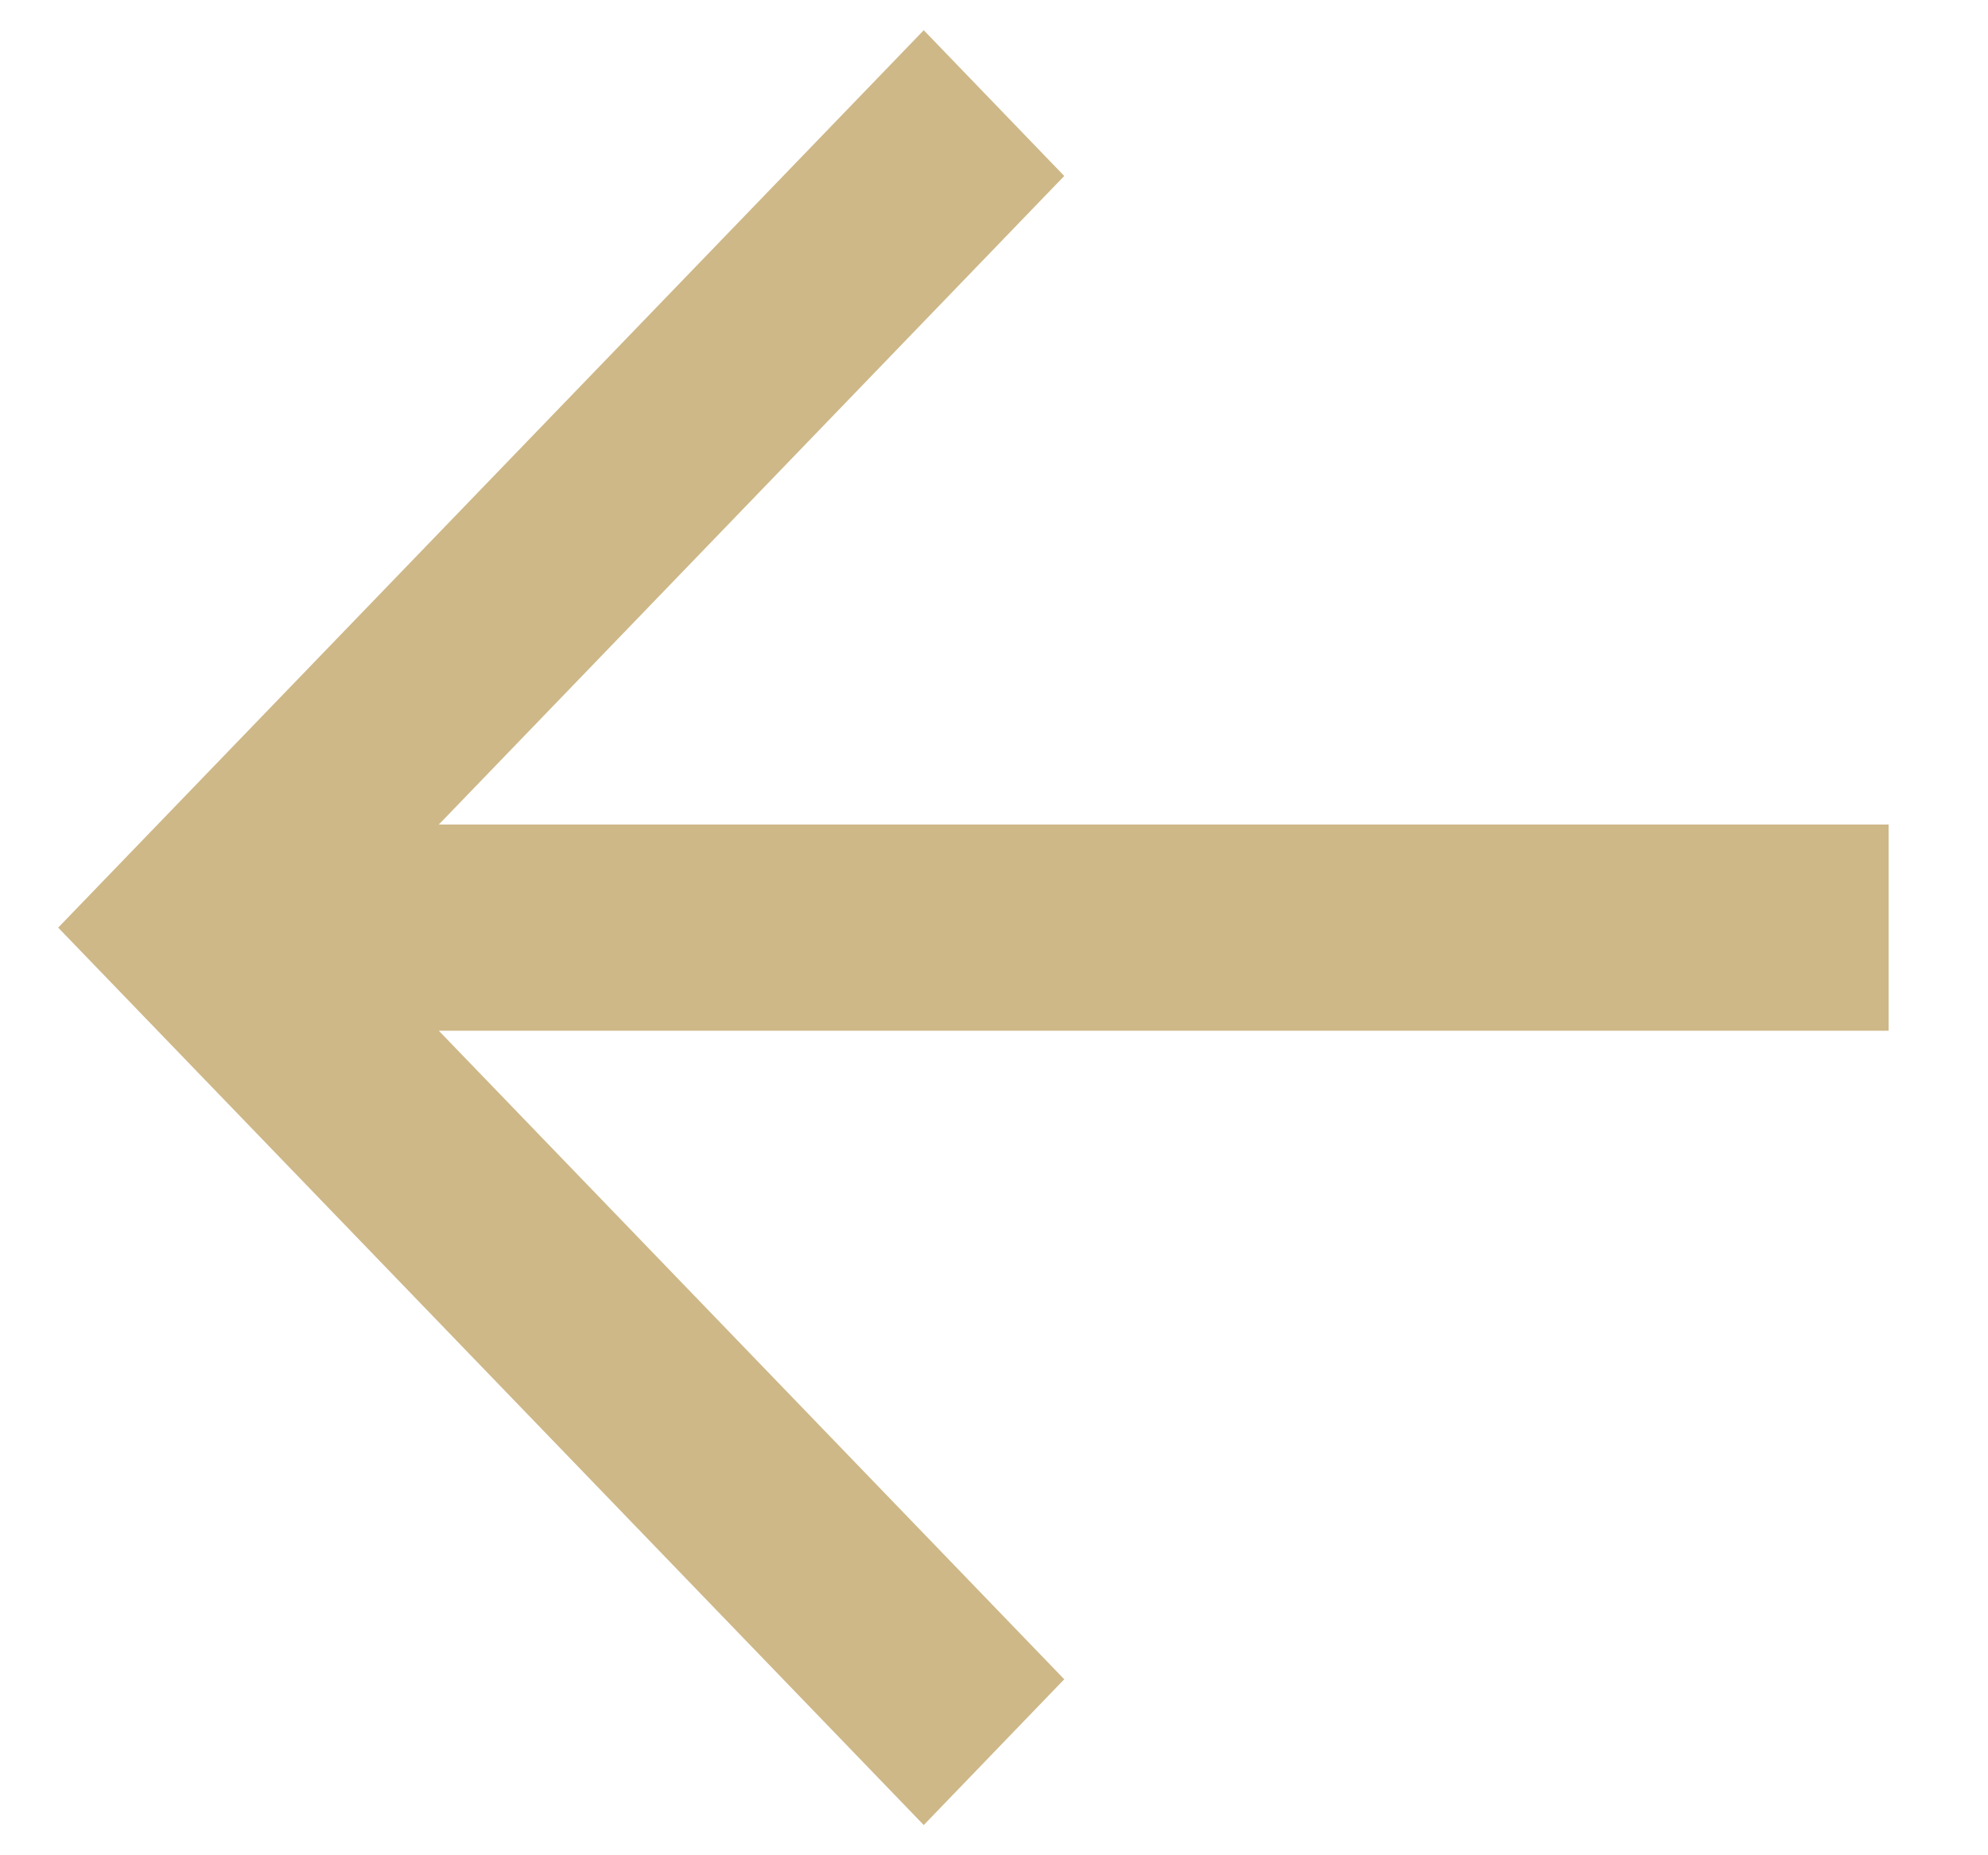
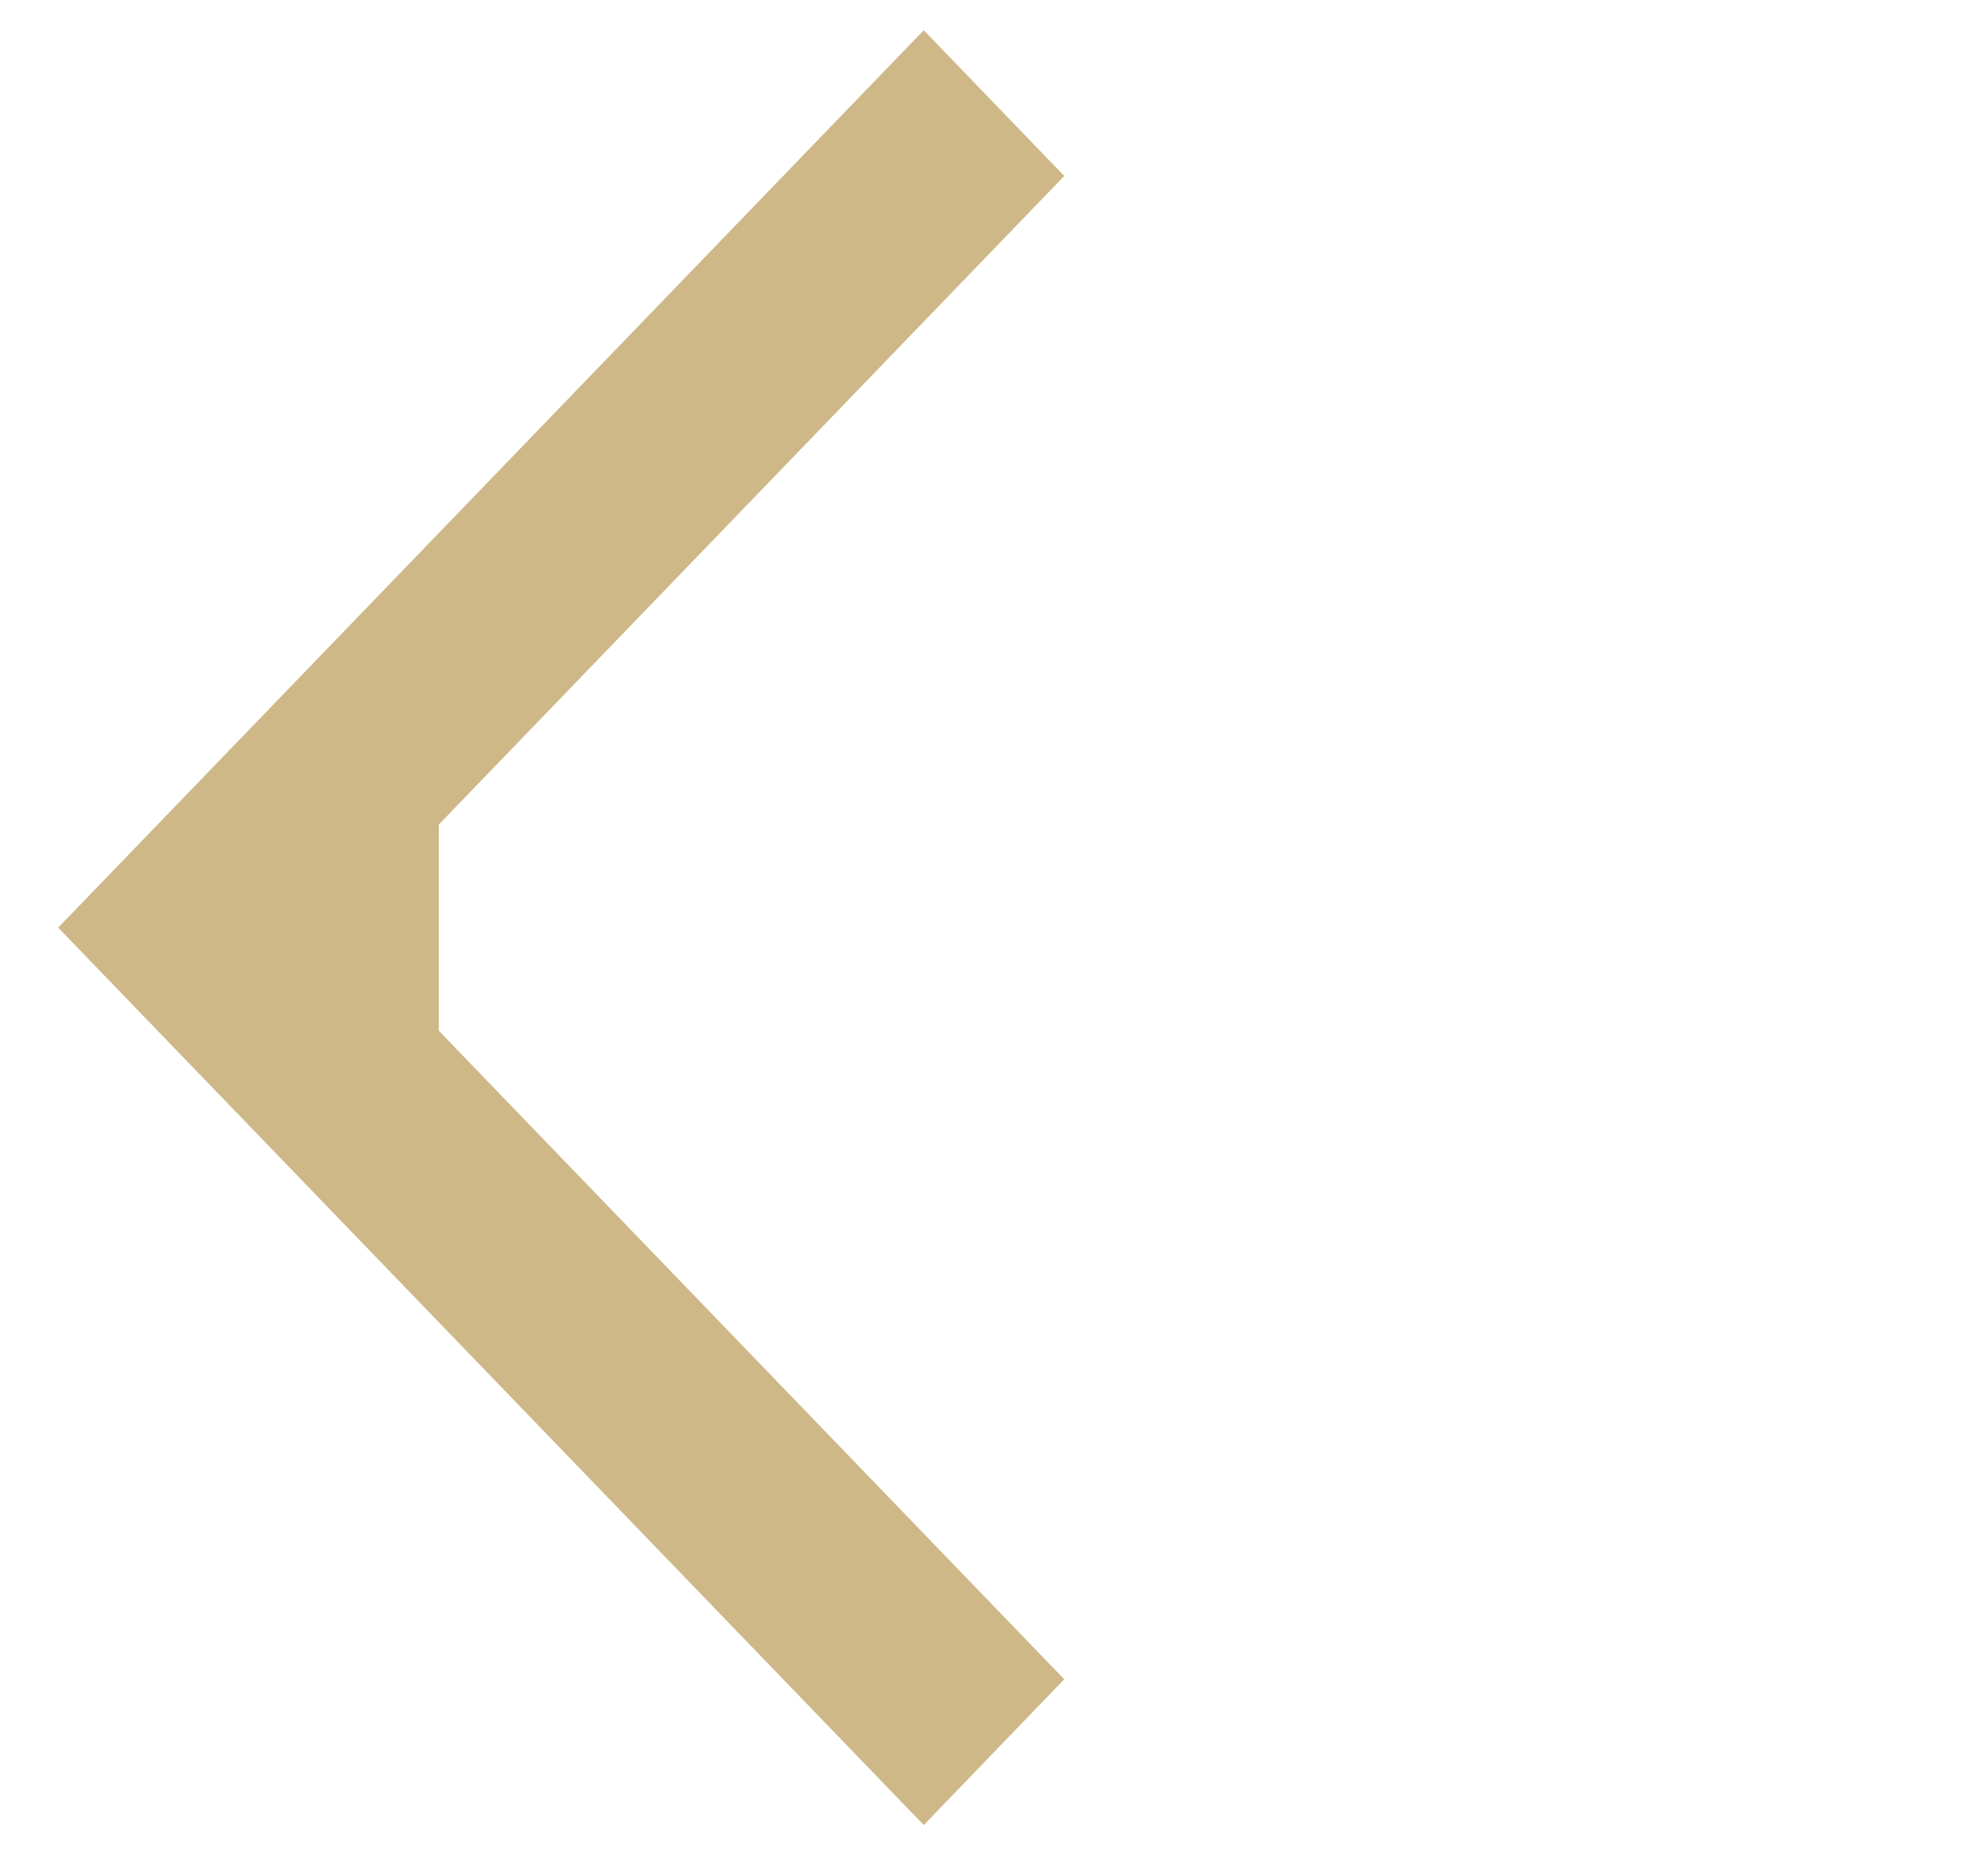
<svg xmlns="http://www.w3.org/2000/svg" width="15" height="14" viewBox="0 0 15 14" fill="none">
-   <path fill-rule="evenodd" clip-rule="evenodd" d="M3.311 7.778L8.03 12.672L6.97 13.772L0.439 7L6.97 0.228L8.03 1.328L3.311 6.222H14.25V7.778H3.311Z" fill="#CEB888" />
+   <path fill-rule="evenodd" clip-rule="evenodd" d="M3.311 7.778L8.03 12.672L6.97 13.772L0.439 7L6.97 0.228L8.03 1.328L3.311 6.222V7.778H3.311Z" fill="#CEB888" />
</svg>